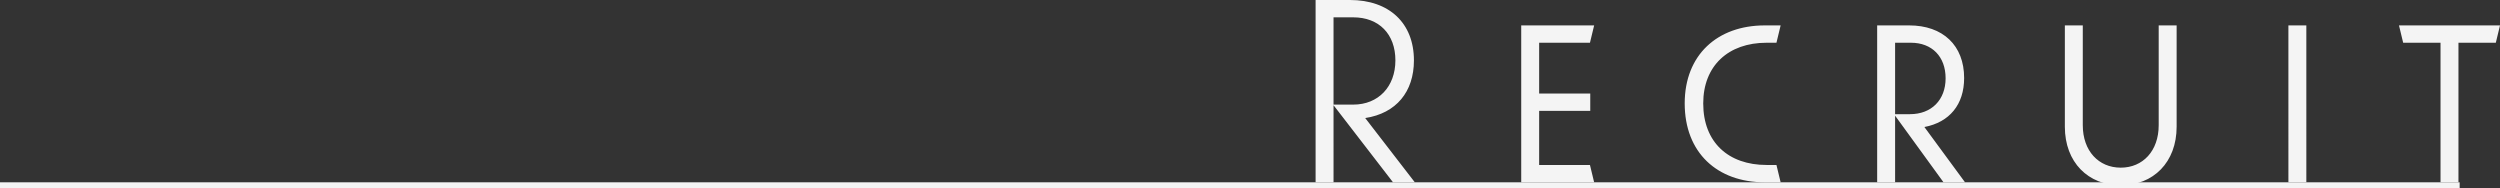
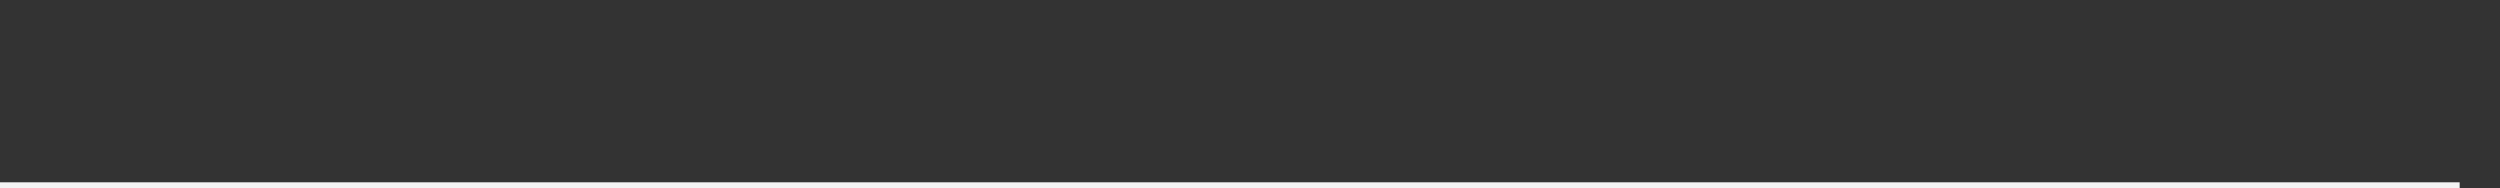
<svg xmlns="http://www.w3.org/2000/svg" id="見出しen" width="836.5" height="63" viewBox="0 0 836.5 63">
  <rect x="0" y="0" width="836.5" height="63" fill="#333333" stroke="none" />
  <rect id="長方形_73" data-name="長方形 73" width="823" height="2" transform="translate(0 61)" fill="#f4f4f4" />
-   <path id="パス_762" data-name="パス 762" d="M23.8-55.2c8.6,0,14.1,5.6,14.1,14.4S32.2-26,23.8-26H17.2V-55.2ZM37.1,0h7.3L27.8-21.5c10.4-1.6,16.3-8.8,16.3-19.3C44.1-53.3,35.8-61,22.7-61H11.2V0h6V-25.8ZM80,0h24.4L103-5.8H86V-23.9h17.1v-5.8H86v-17h17l1.4-5.8H80Zm81.5,0h5.3l-1.4-5.8h-3.3c-12.8,0-21.2-7.6-21.2-20.6,0-12.6,8.4-20.3,21.2-20.3h3.3l1.4-5.8h-5.3c-15.9,0-26.8,9.9-26.8,26.1C134.7-9.9,145.6,0,161.5,0Zm48.9-46.7c7,0,11.6,4.6,11.6,11.9,0,7.2-4.7,12-11.9,12h-5V-46.7ZM221.3,0h7.2L214.9-18.5c8.4-1.6,13.3-7.5,13.3-16.4,0-10.9-7.1-17.6-18.4-17.6H199.1V0h6V-22.3Zm59.3,1c10.9,0,18.7-7.7,18.7-19.6V-52.5h-6v33.4c0,8.6-5.3,14.2-12.7,14.2s-12.7-5.6-12.7-14.2V-52.5h-6v33.9C261.9-6.7,269.7,1,280.6,1Zm56.1-1h6V-52.5h-6Zm69.4-46.7,1.4-5.8H373.7l1.4,5.8h12.5V0h6V-46.7Z" transform="translate(429 61)" fill="#f4f4f4" />
</svg>